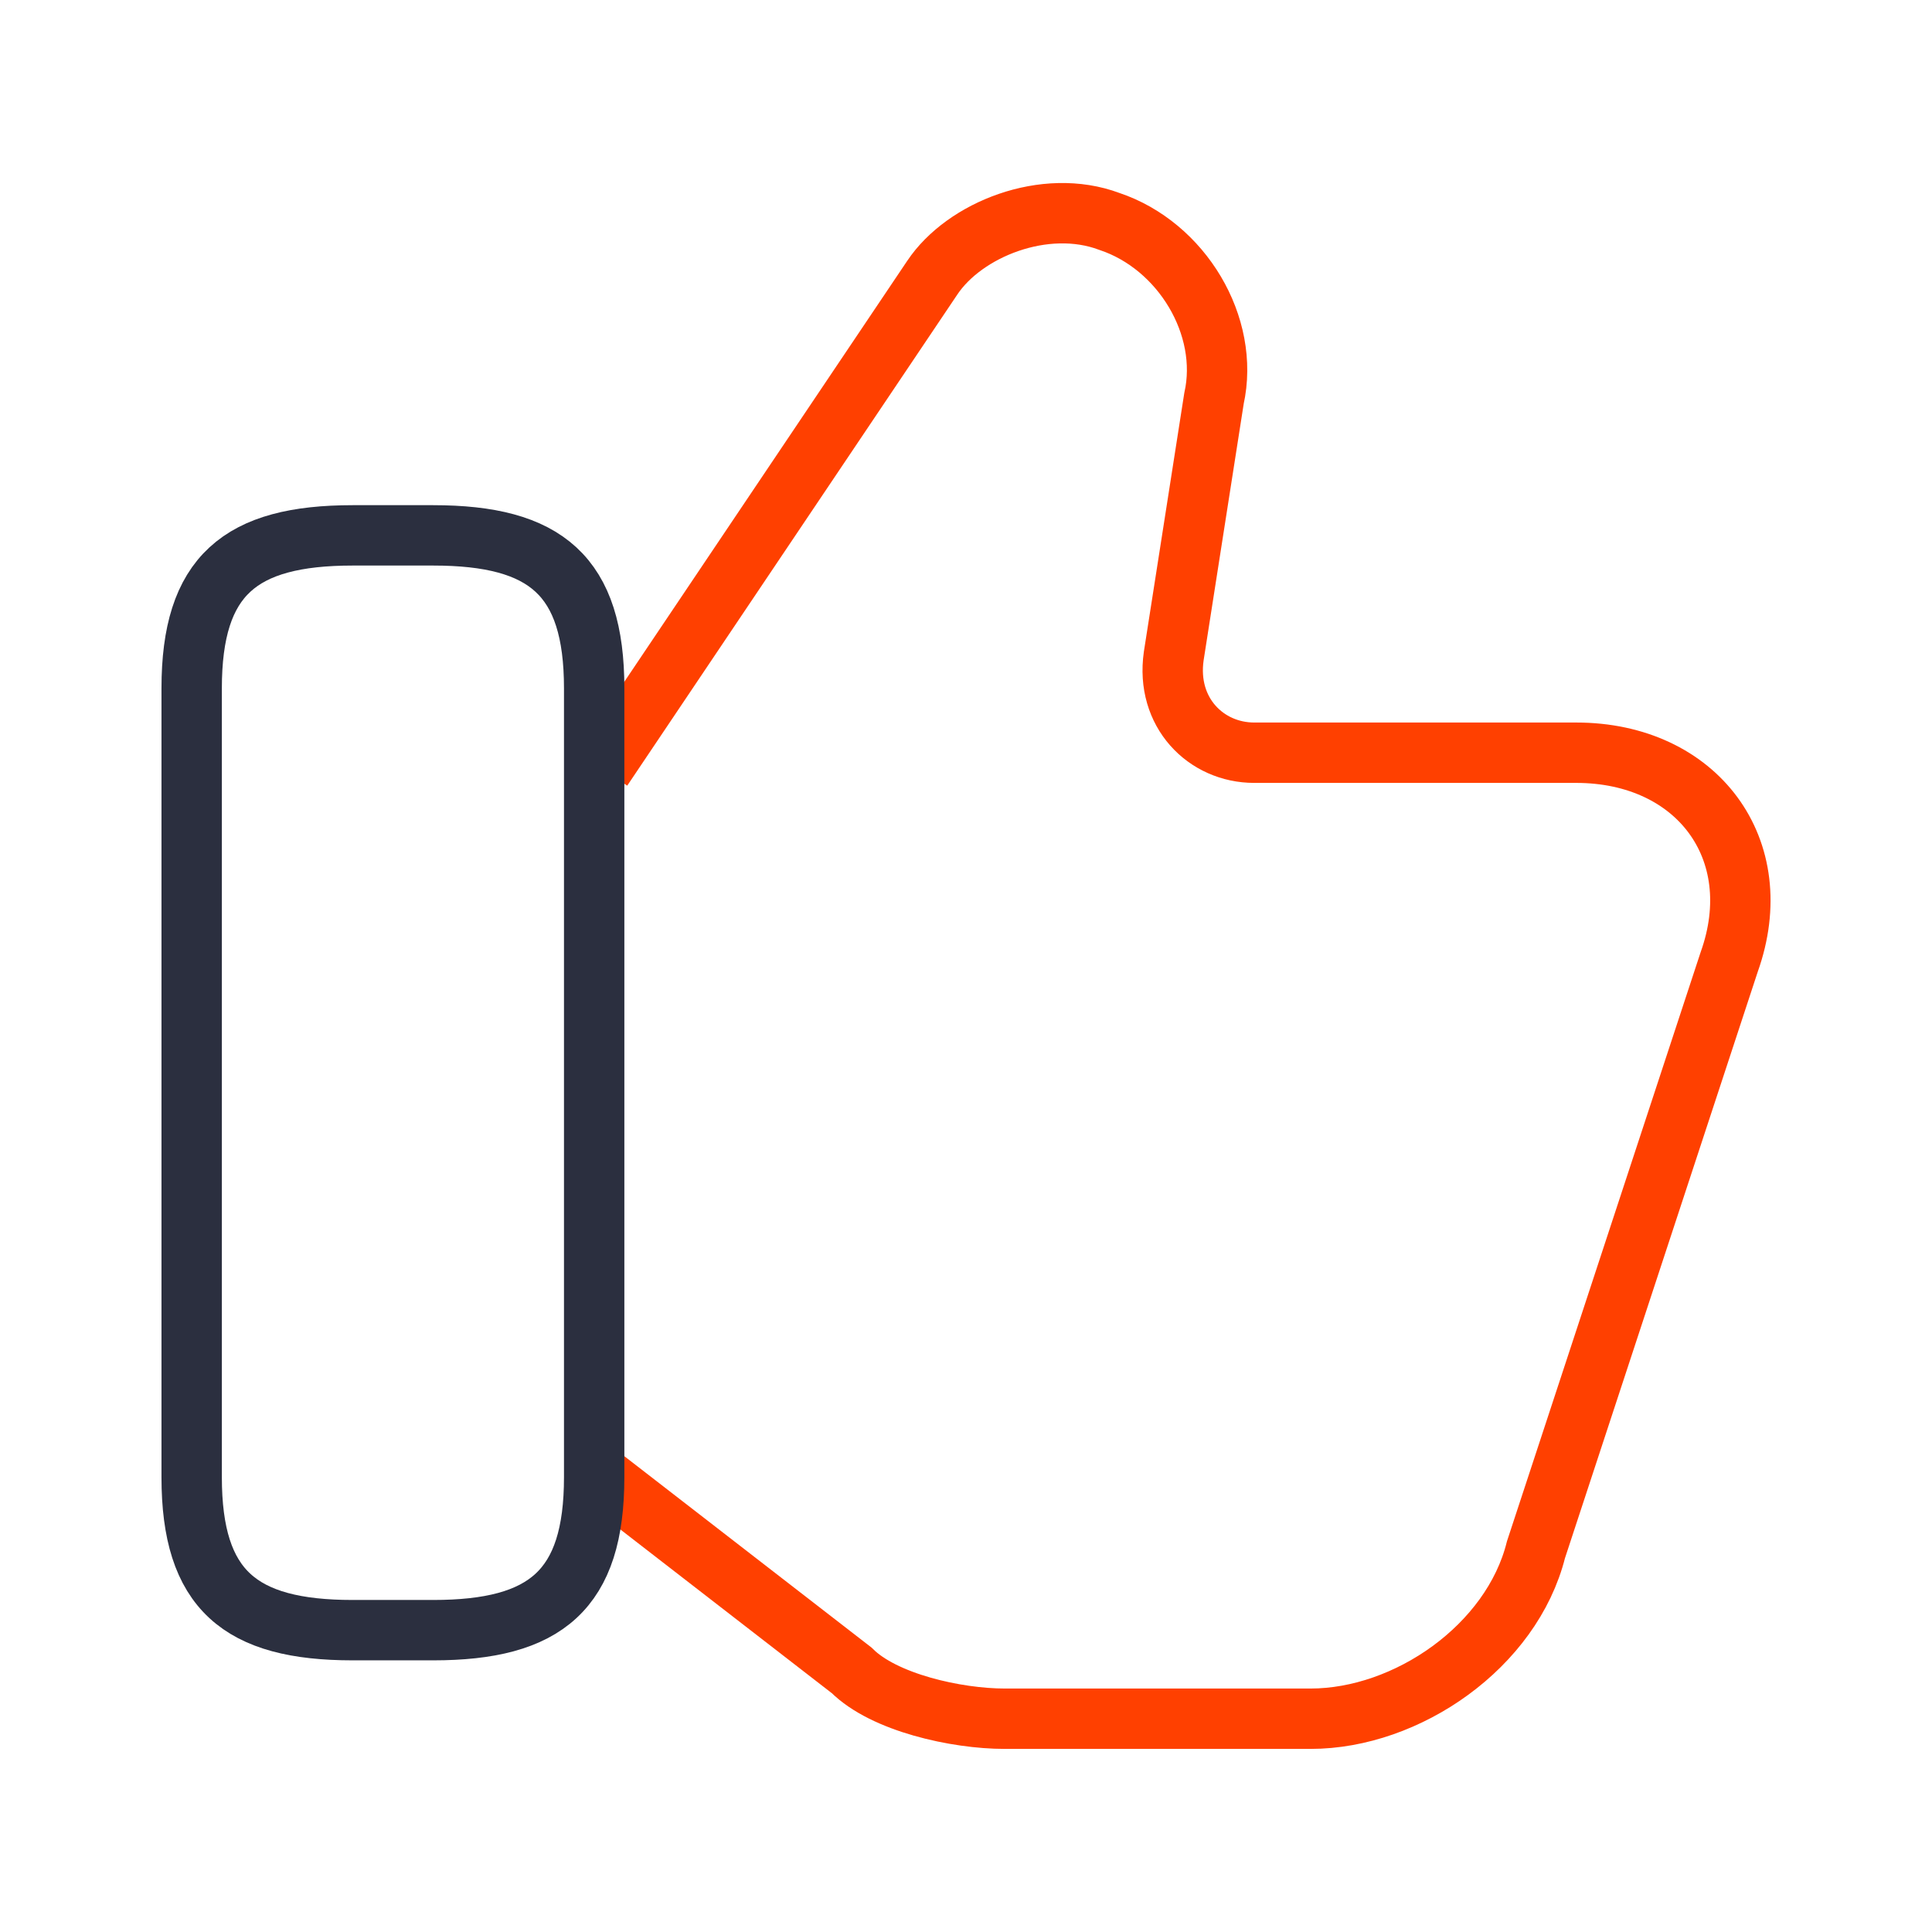
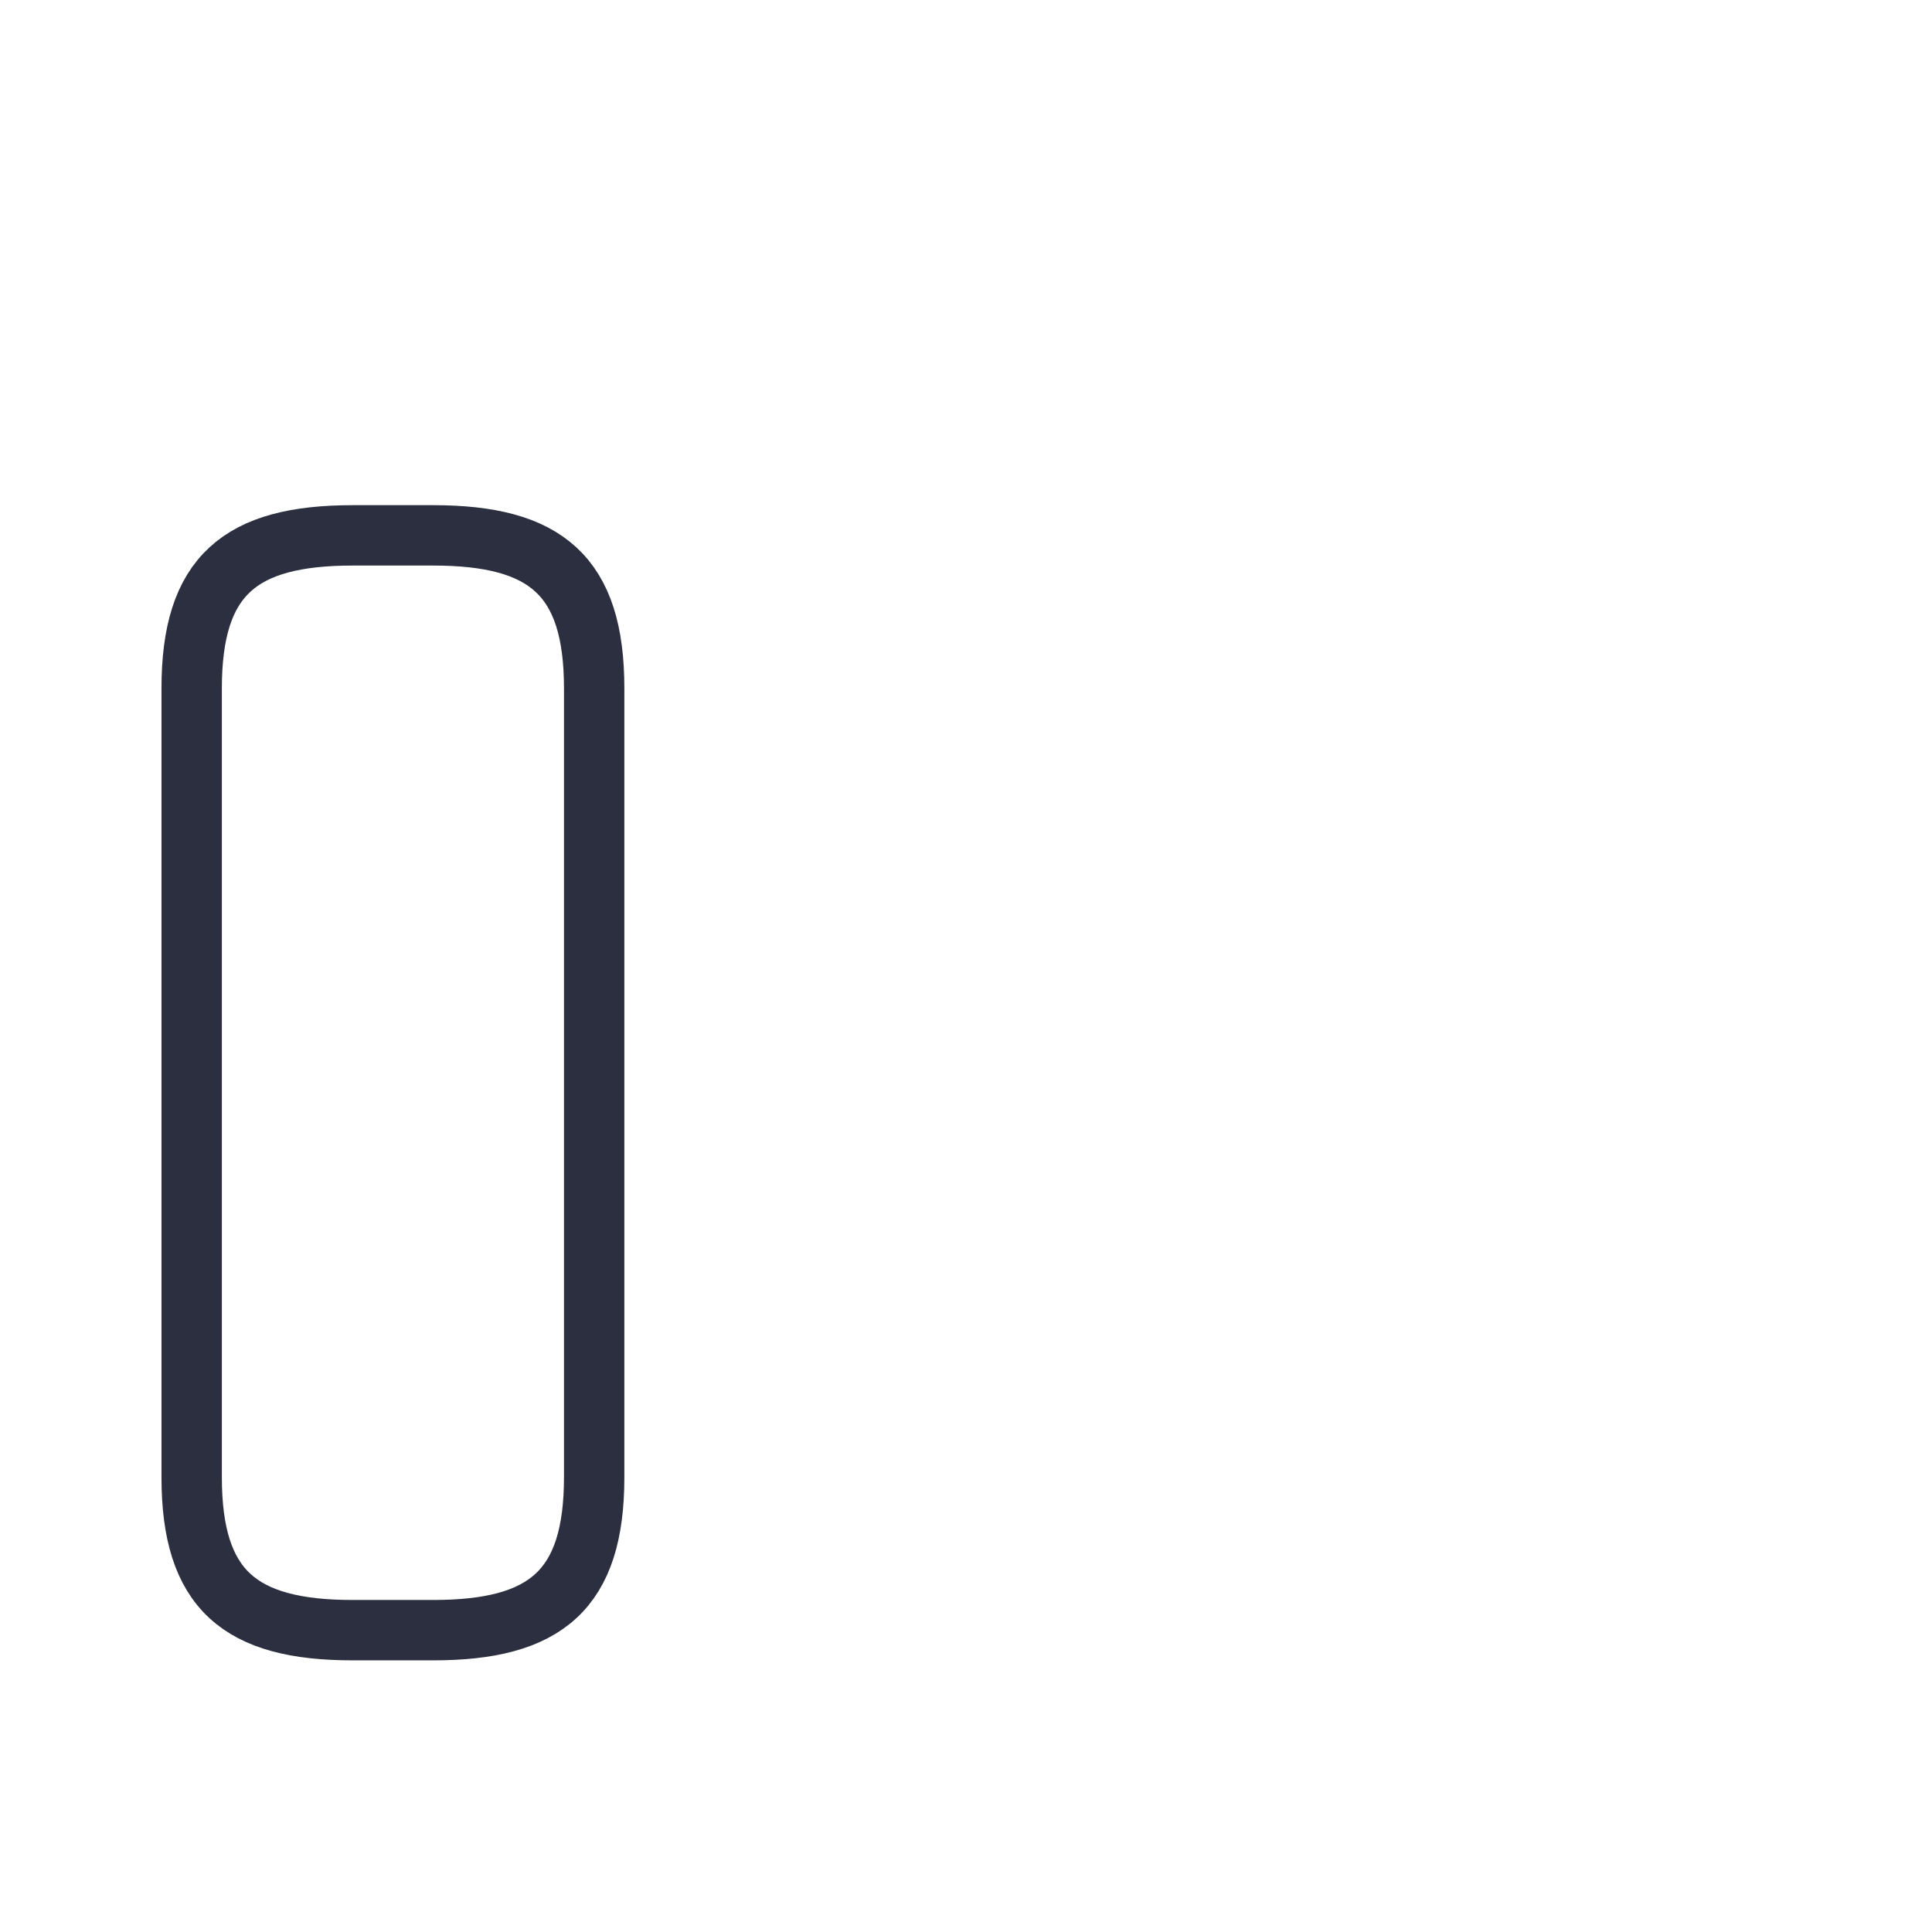
<svg xmlns="http://www.w3.org/2000/svg" width="48" height="48" viewBox="0 0 48 48" fill="none">
-   <path d="M14.961 36.701L21.161 41.501C21.961 42.301 23.761 42.701 24.961 42.701H32.561C34.961 42.701 37.561 40.901 38.161 38.501L42.961 23.901C43.961 21.101 42.161 18.701 39.161 18.701H31.161C29.961 18.701 28.961 17.701 29.161 16.301L30.161 9.901C30.561 8.101 29.361 6.101 27.561 5.501C25.961 4.901 23.961 5.701 23.161 6.901L14.961 19.101" stroke="#FF4000" stroke-width="1.5" stroke-miterlimit="10" />
  <path d="M4.762 36.701V17.101C4.762 14.301 5.962 13.301 8.762 13.301H10.762C13.562 13.301 14.762 14.301 14.762 17.101V36.701C14.762 39.501 13.562 40.501 10.762 40.501H8.762C5.962 40.501 4.762 39.501 4.762 36.701Z" stroke="#2B2F3F" stroke-width="1.5" stroke-linecap="round" stroke-linejoin="round" />
</svg>